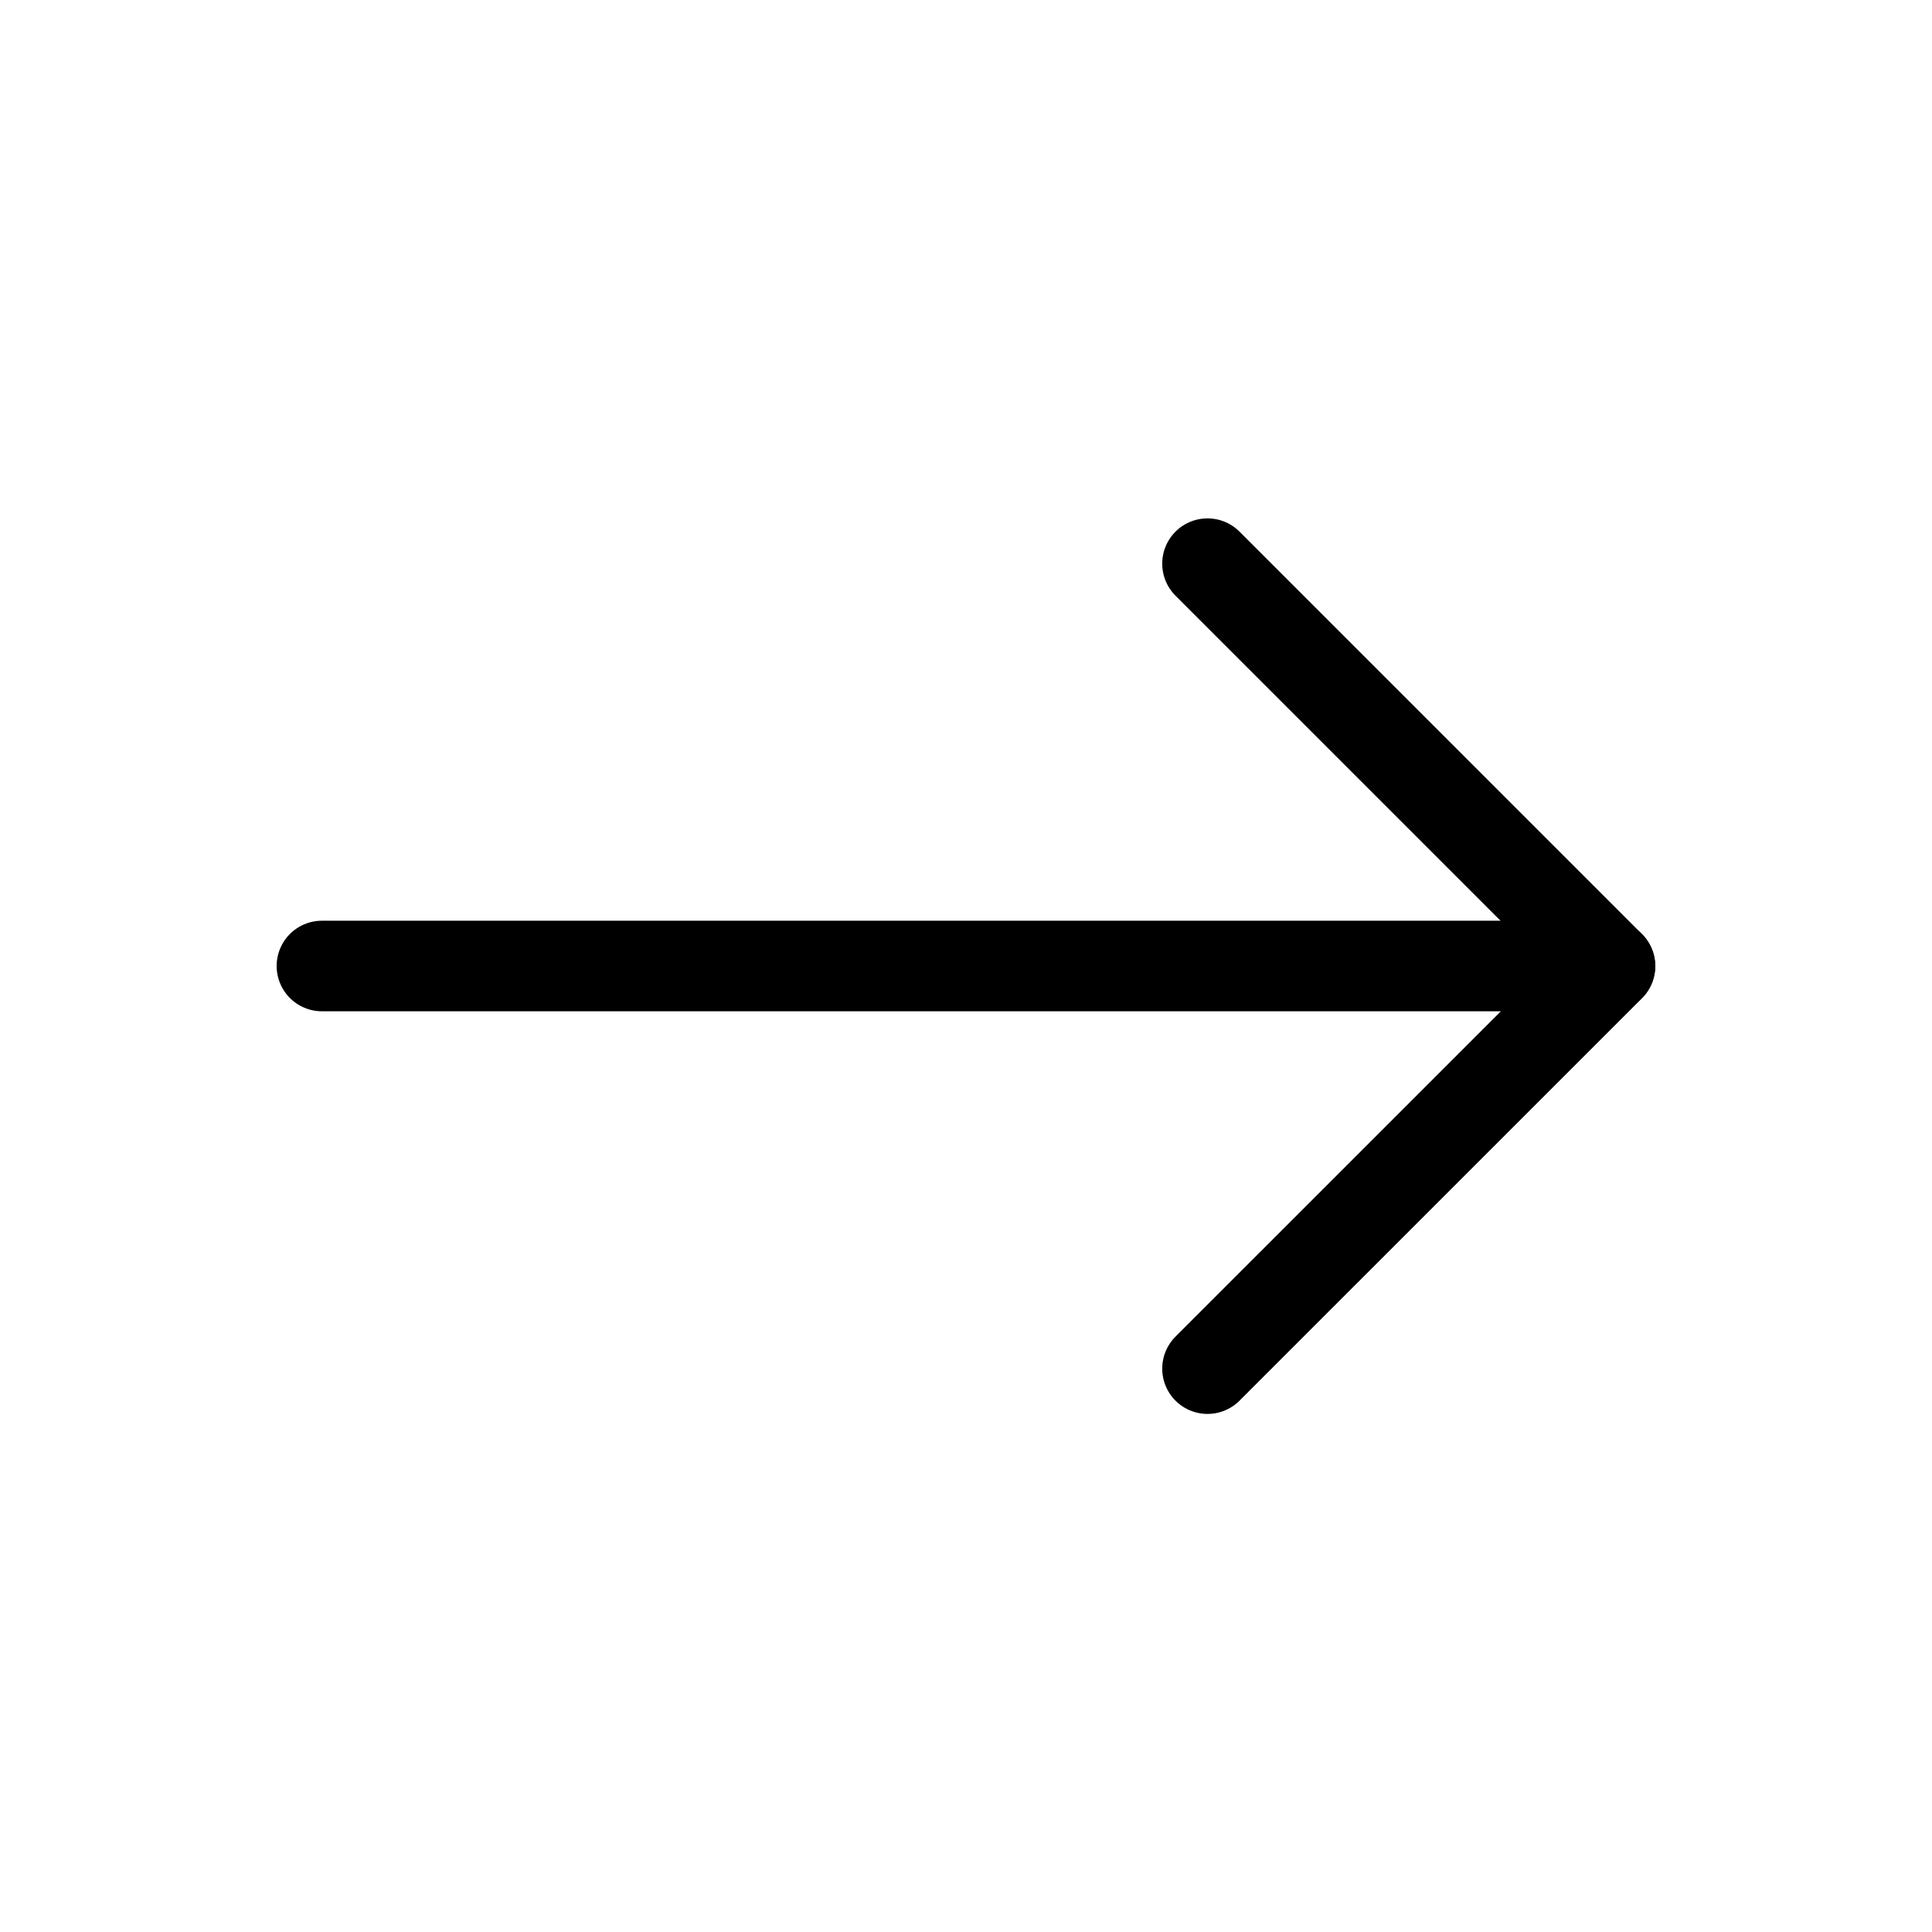
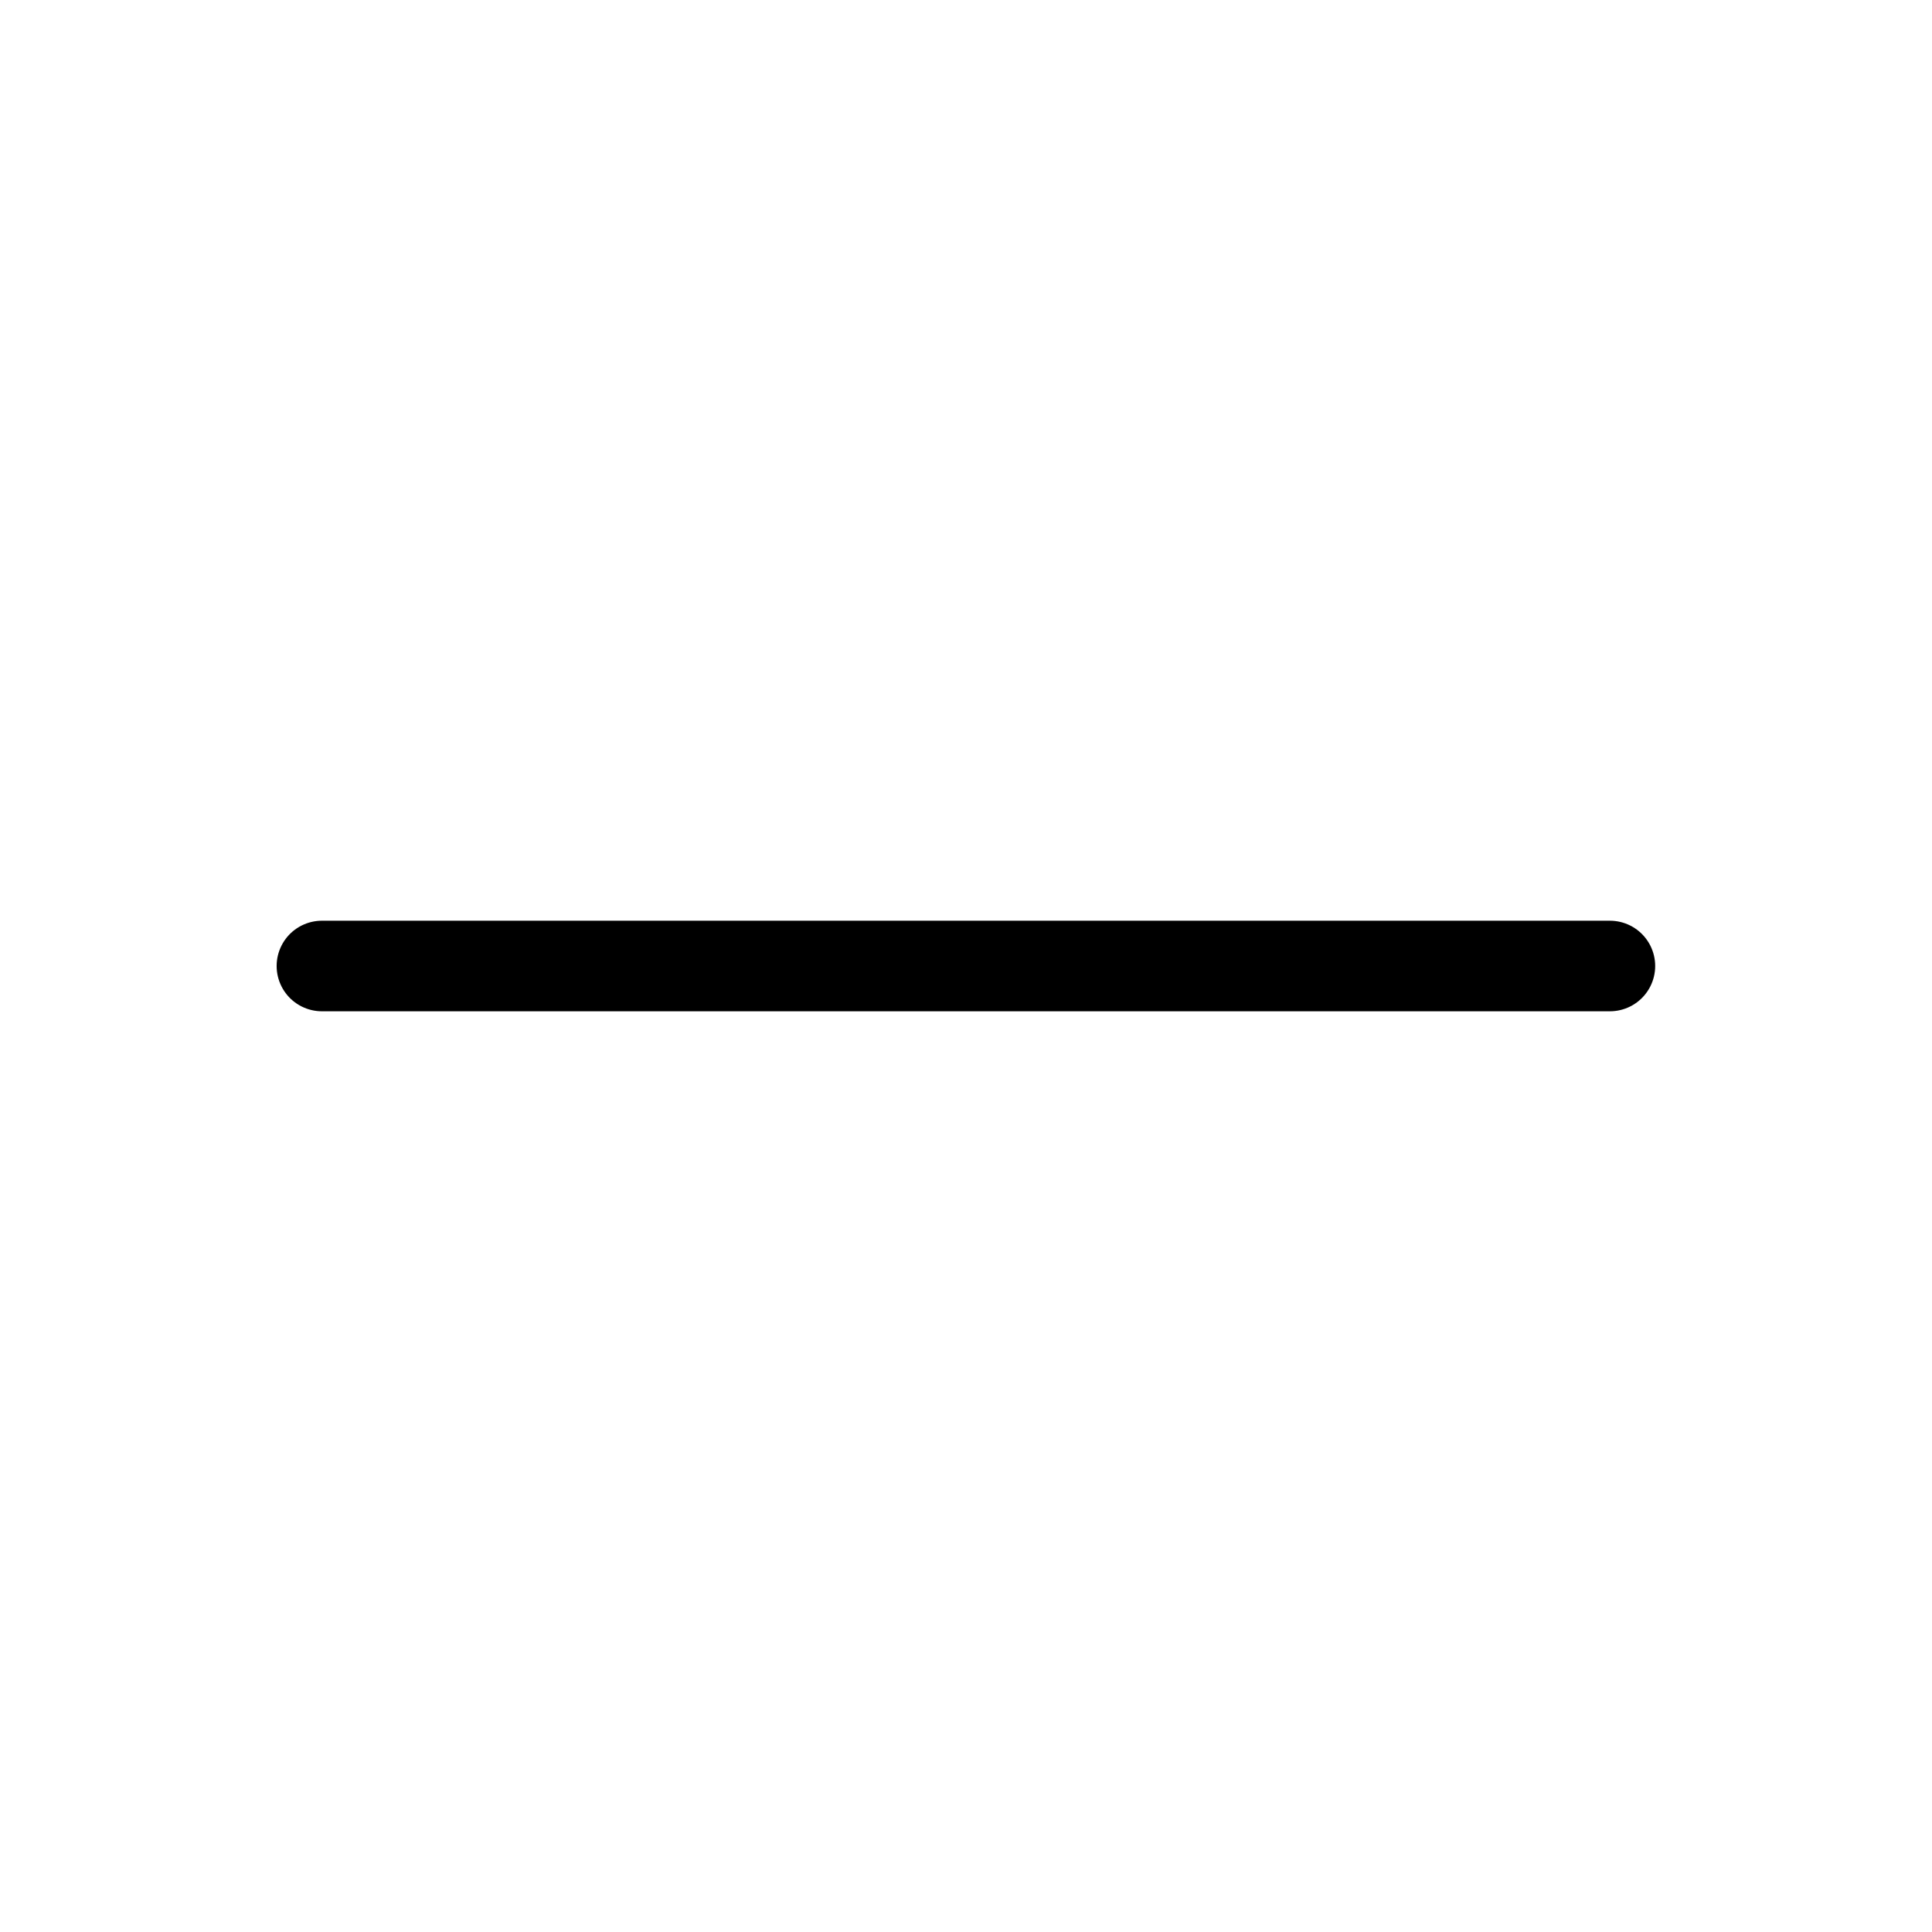
<svg xmlns="http://www.w3.org/2000/svg" width="32" height="32" viewBox="0 0 32 32" fill="none">
-   <path d="M20 22.669L26.667 16.003L20 9.336" stroke="black" stroke-width="1.5" stroke-linecap="round" stroke-linejoin="round" />
  <path d="M5.332 16H26.665" stroke="black" stroke-width="1.5" stroke-linecap="round" stroke-linejoin="round" />
</svg>